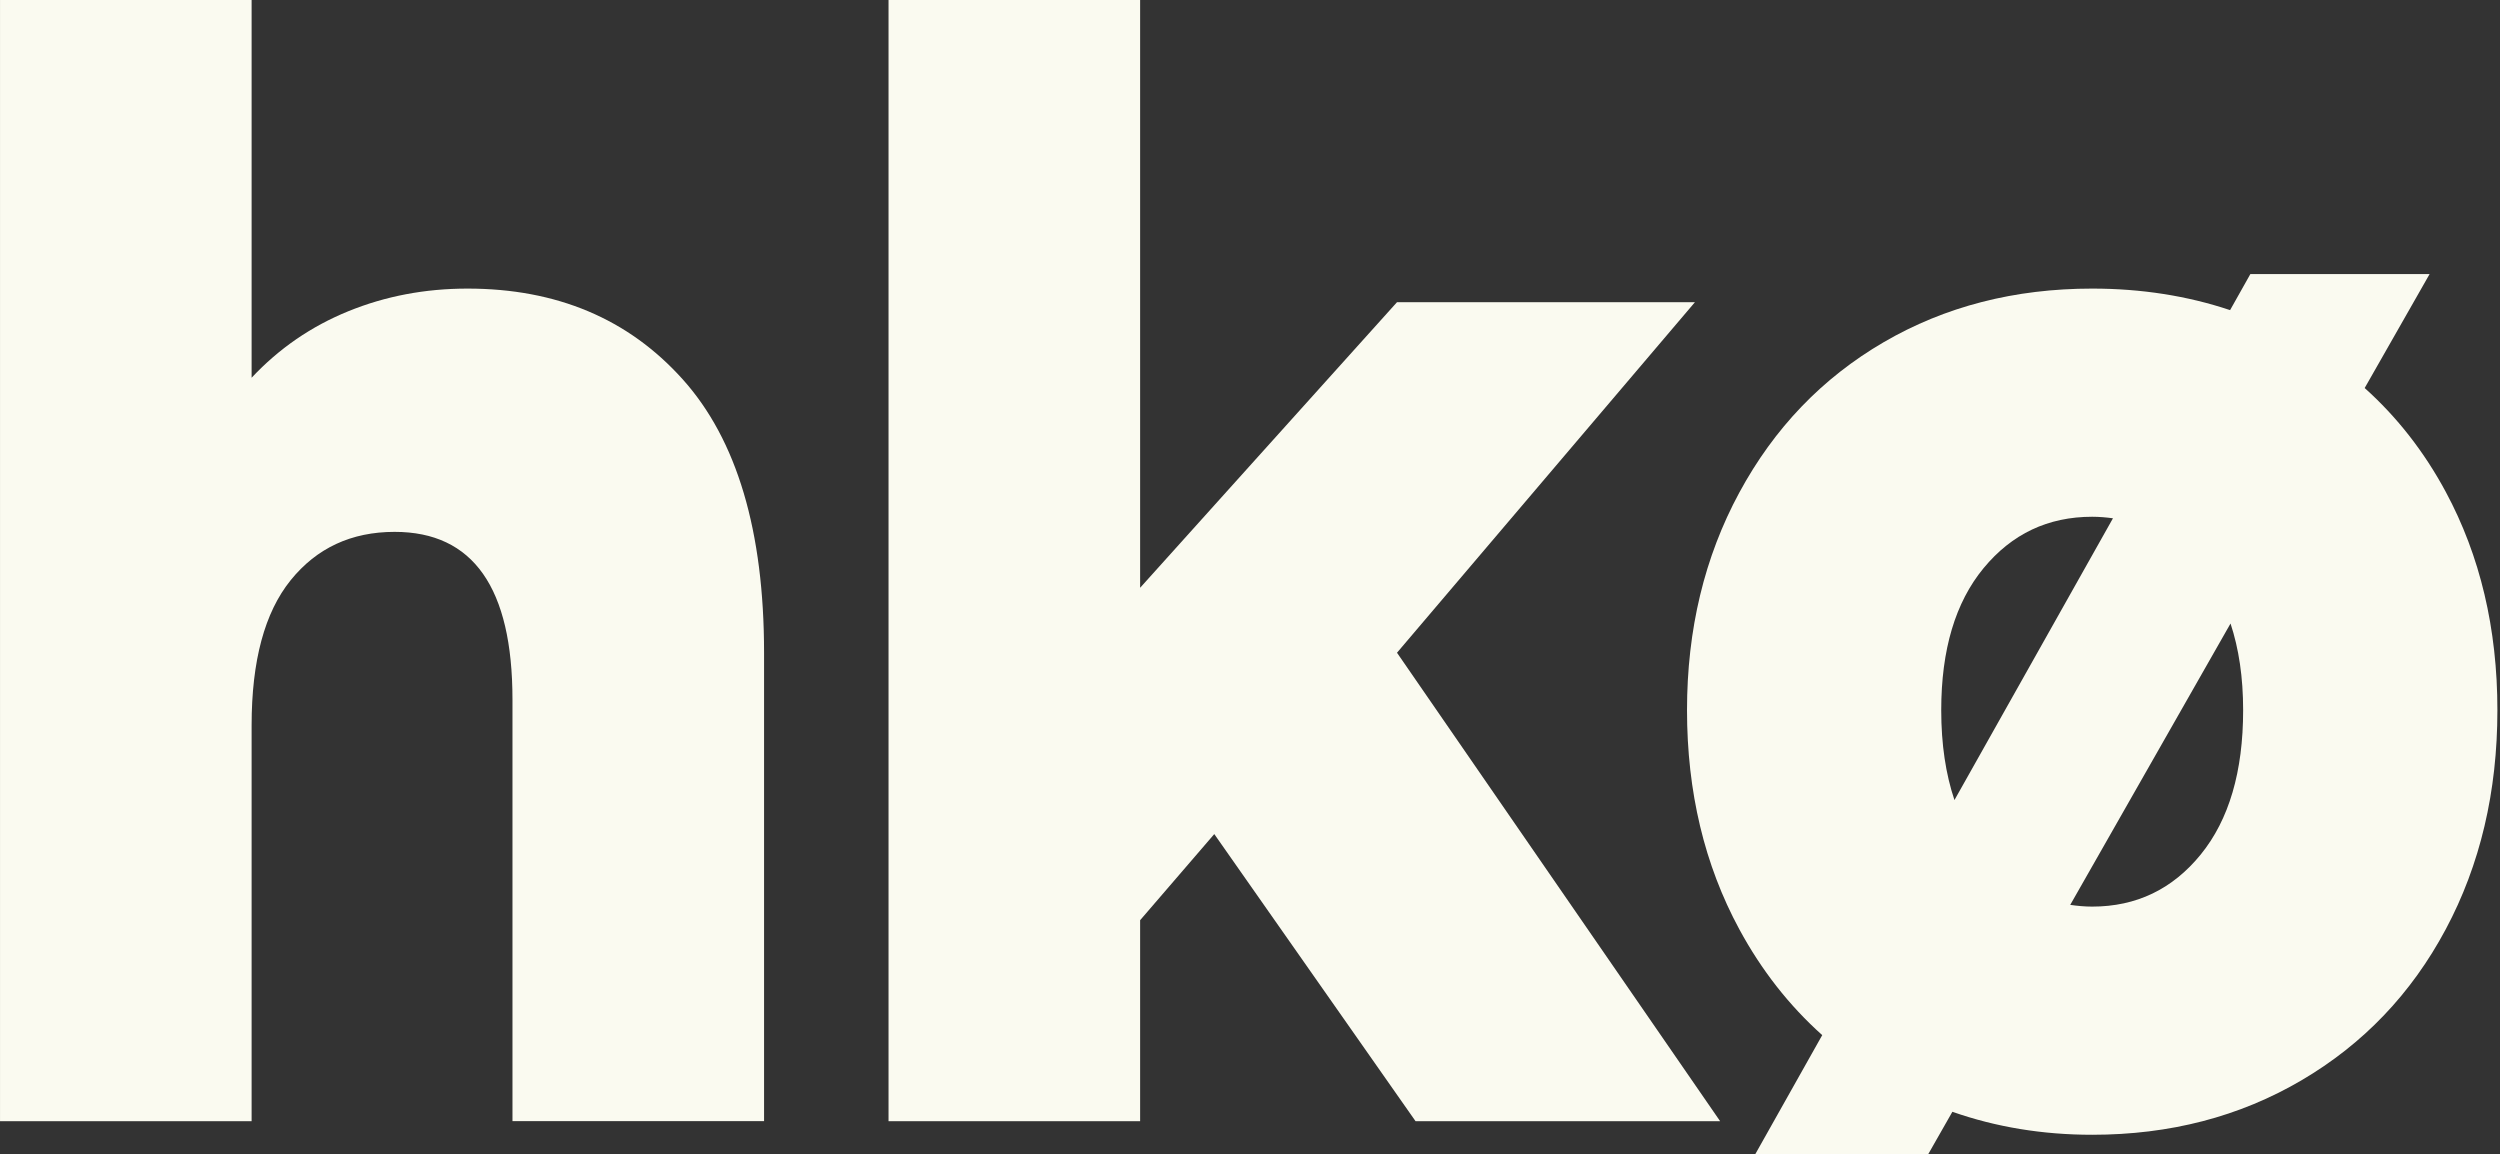
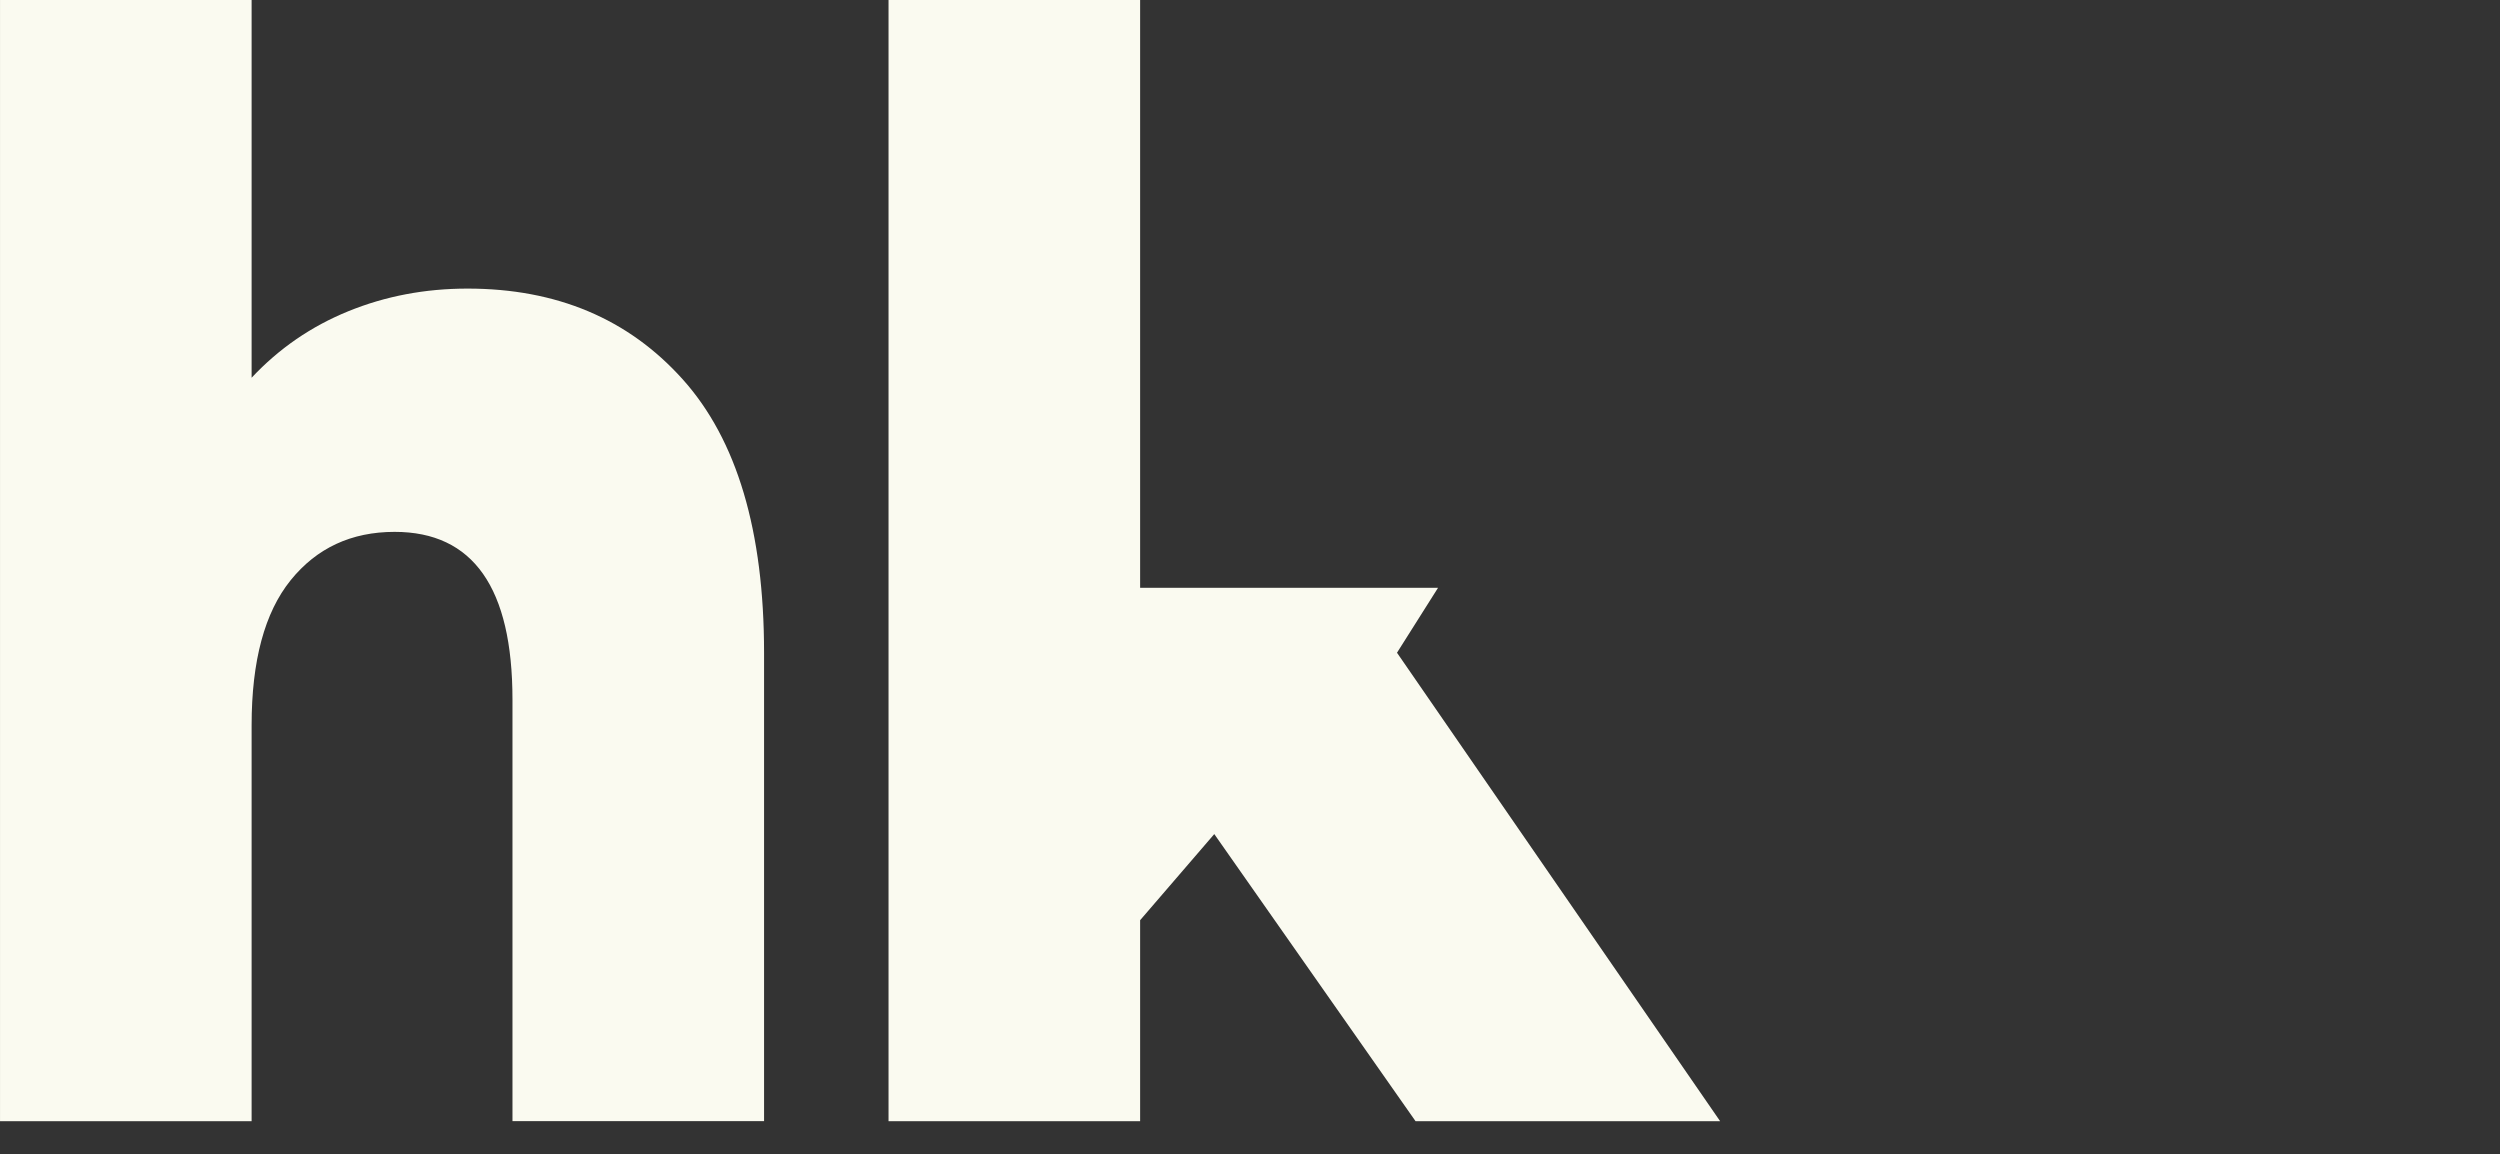
<svg xmlns="http://www.w3.org/2000/svg" version="1.1" id="Capa_1" x="0px" y="0px" viewBox="0 0 119.123 54.991" style="enable-background:new 0 0 119.123 54.991;" xml:space="preserve">
  <rect x="0" y="0" width="119.123" height="54.991" fill="#333333" stroke="none" />
  <g>
    <path style="fill:#fafaf0;" d="M32.527,18.071c2.587,2.88,3.88,7.225,3.88,13.031v22.32H24.419V33.335   c0-5.328-1.872-7.992-5.616-7.992c-2.061,0-3.712,0.769-4.953,2.304c-1.241,1.537-1.861,3.841-1.861,6.912v18.864H0.001V-0.001   h11.988v18c1.303-1.392,2.839-2.448,4.606-3.168s3.66-1.08,5.679-1.08C26.522,13.751,29.94,15.19,32.527,18.071z" />
-     <path style="fill:#fafaf0;" d="M81.962,53.423H67.449l-9.59-13.68l-3.533,4.104v9.576H42.338V-0.001h11.988v28.008l12.24-13.608   h14.196L66.566,31.102L81.962,53.423z" />
-     <path style="fill:#fafaf0;" d="M116.537,23.434c-1.03-1.913-2.318-3.561-3.862-4.945l3.094-5.43h-8.541l-0.966,1.718   c-2.039-0.682-4.229-1.026-6.57-1.026c-3.702,0-7.015,0.853-9.938,2.556c-2.924,1.704-5.216,4.093-6.877,7.164   c-1.662,3.072-2.492,6.528-2.492,10.368c0,3.888,0.83,7.369,2.492,10.44c1.057,1.954,2.375,3.634,3.951,5.044l-3.188,5.668h8.241   l1.148-2.015c2.072,0.726,4.291,1.095,6.663,1.095c3.701,0,7.024-0.864,9.969-2.593c2.944-1.728,5.237-4.127,6.877-7.199   c1.641-3.071,2.461-6.553,2.461-10.44S118.178,26.483,116.537,23.434z M92.498,33.839c0-2.88,0.672-5.136,2.019-6.768   c1.346-1.632,3.07-2.448,5.174-2.448c0.341,0,0.669,0.03,0.99,0.073l-7.553,13.426C92.713,36.888,92.498,35.465,92.498,33.839z    M104.865,40.715c-1.347,1.656-3.071,2.484-5.174,2.484c-0.361,0-0.707-0.034-1.046-0.082l7.638-13.407   c0.396,1.195,0.601,2.567,0.601,4.129C106.884,36.767,106.211,39.058,104.865,40.715z" />
+     <path style="fill:#fafaf0;" d="M81.962,53.423H67.449l-9.59-13.68l-3.533,4.104v9.576H42.338V-0.001h11.988v28.008h14.196L66.566,31.102L81.962,53.423z" />
  </g>
</svg>